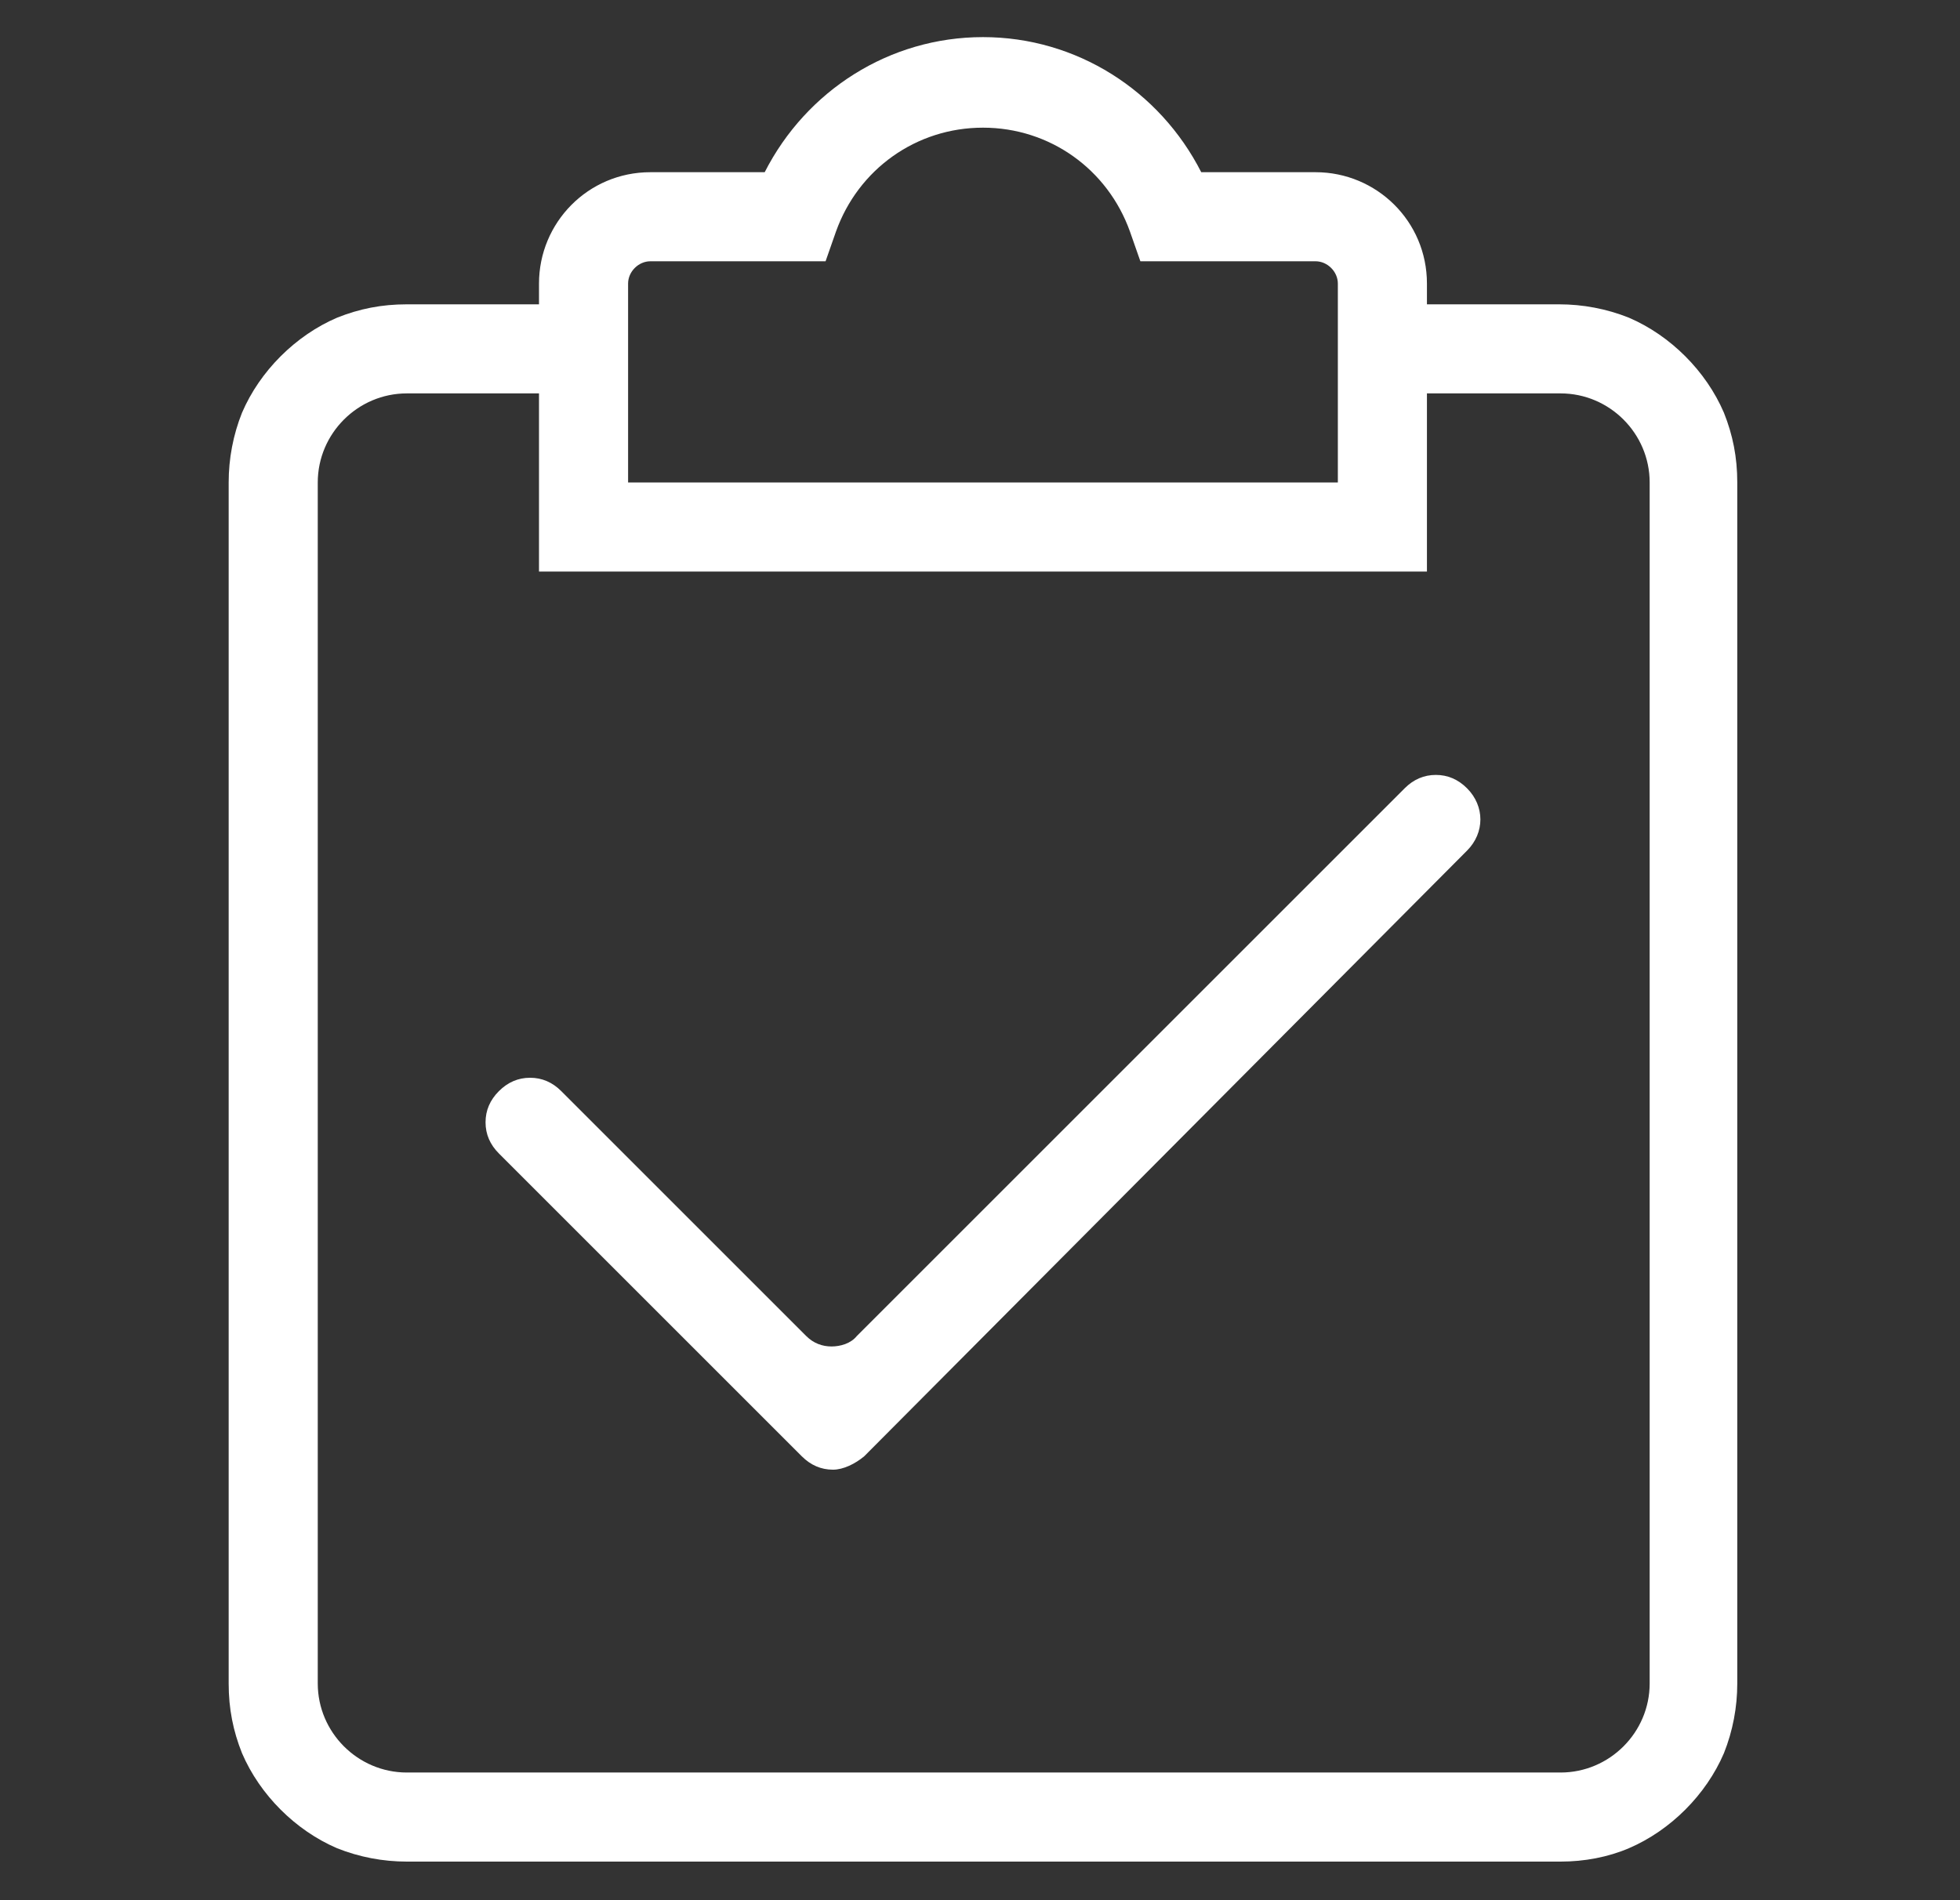
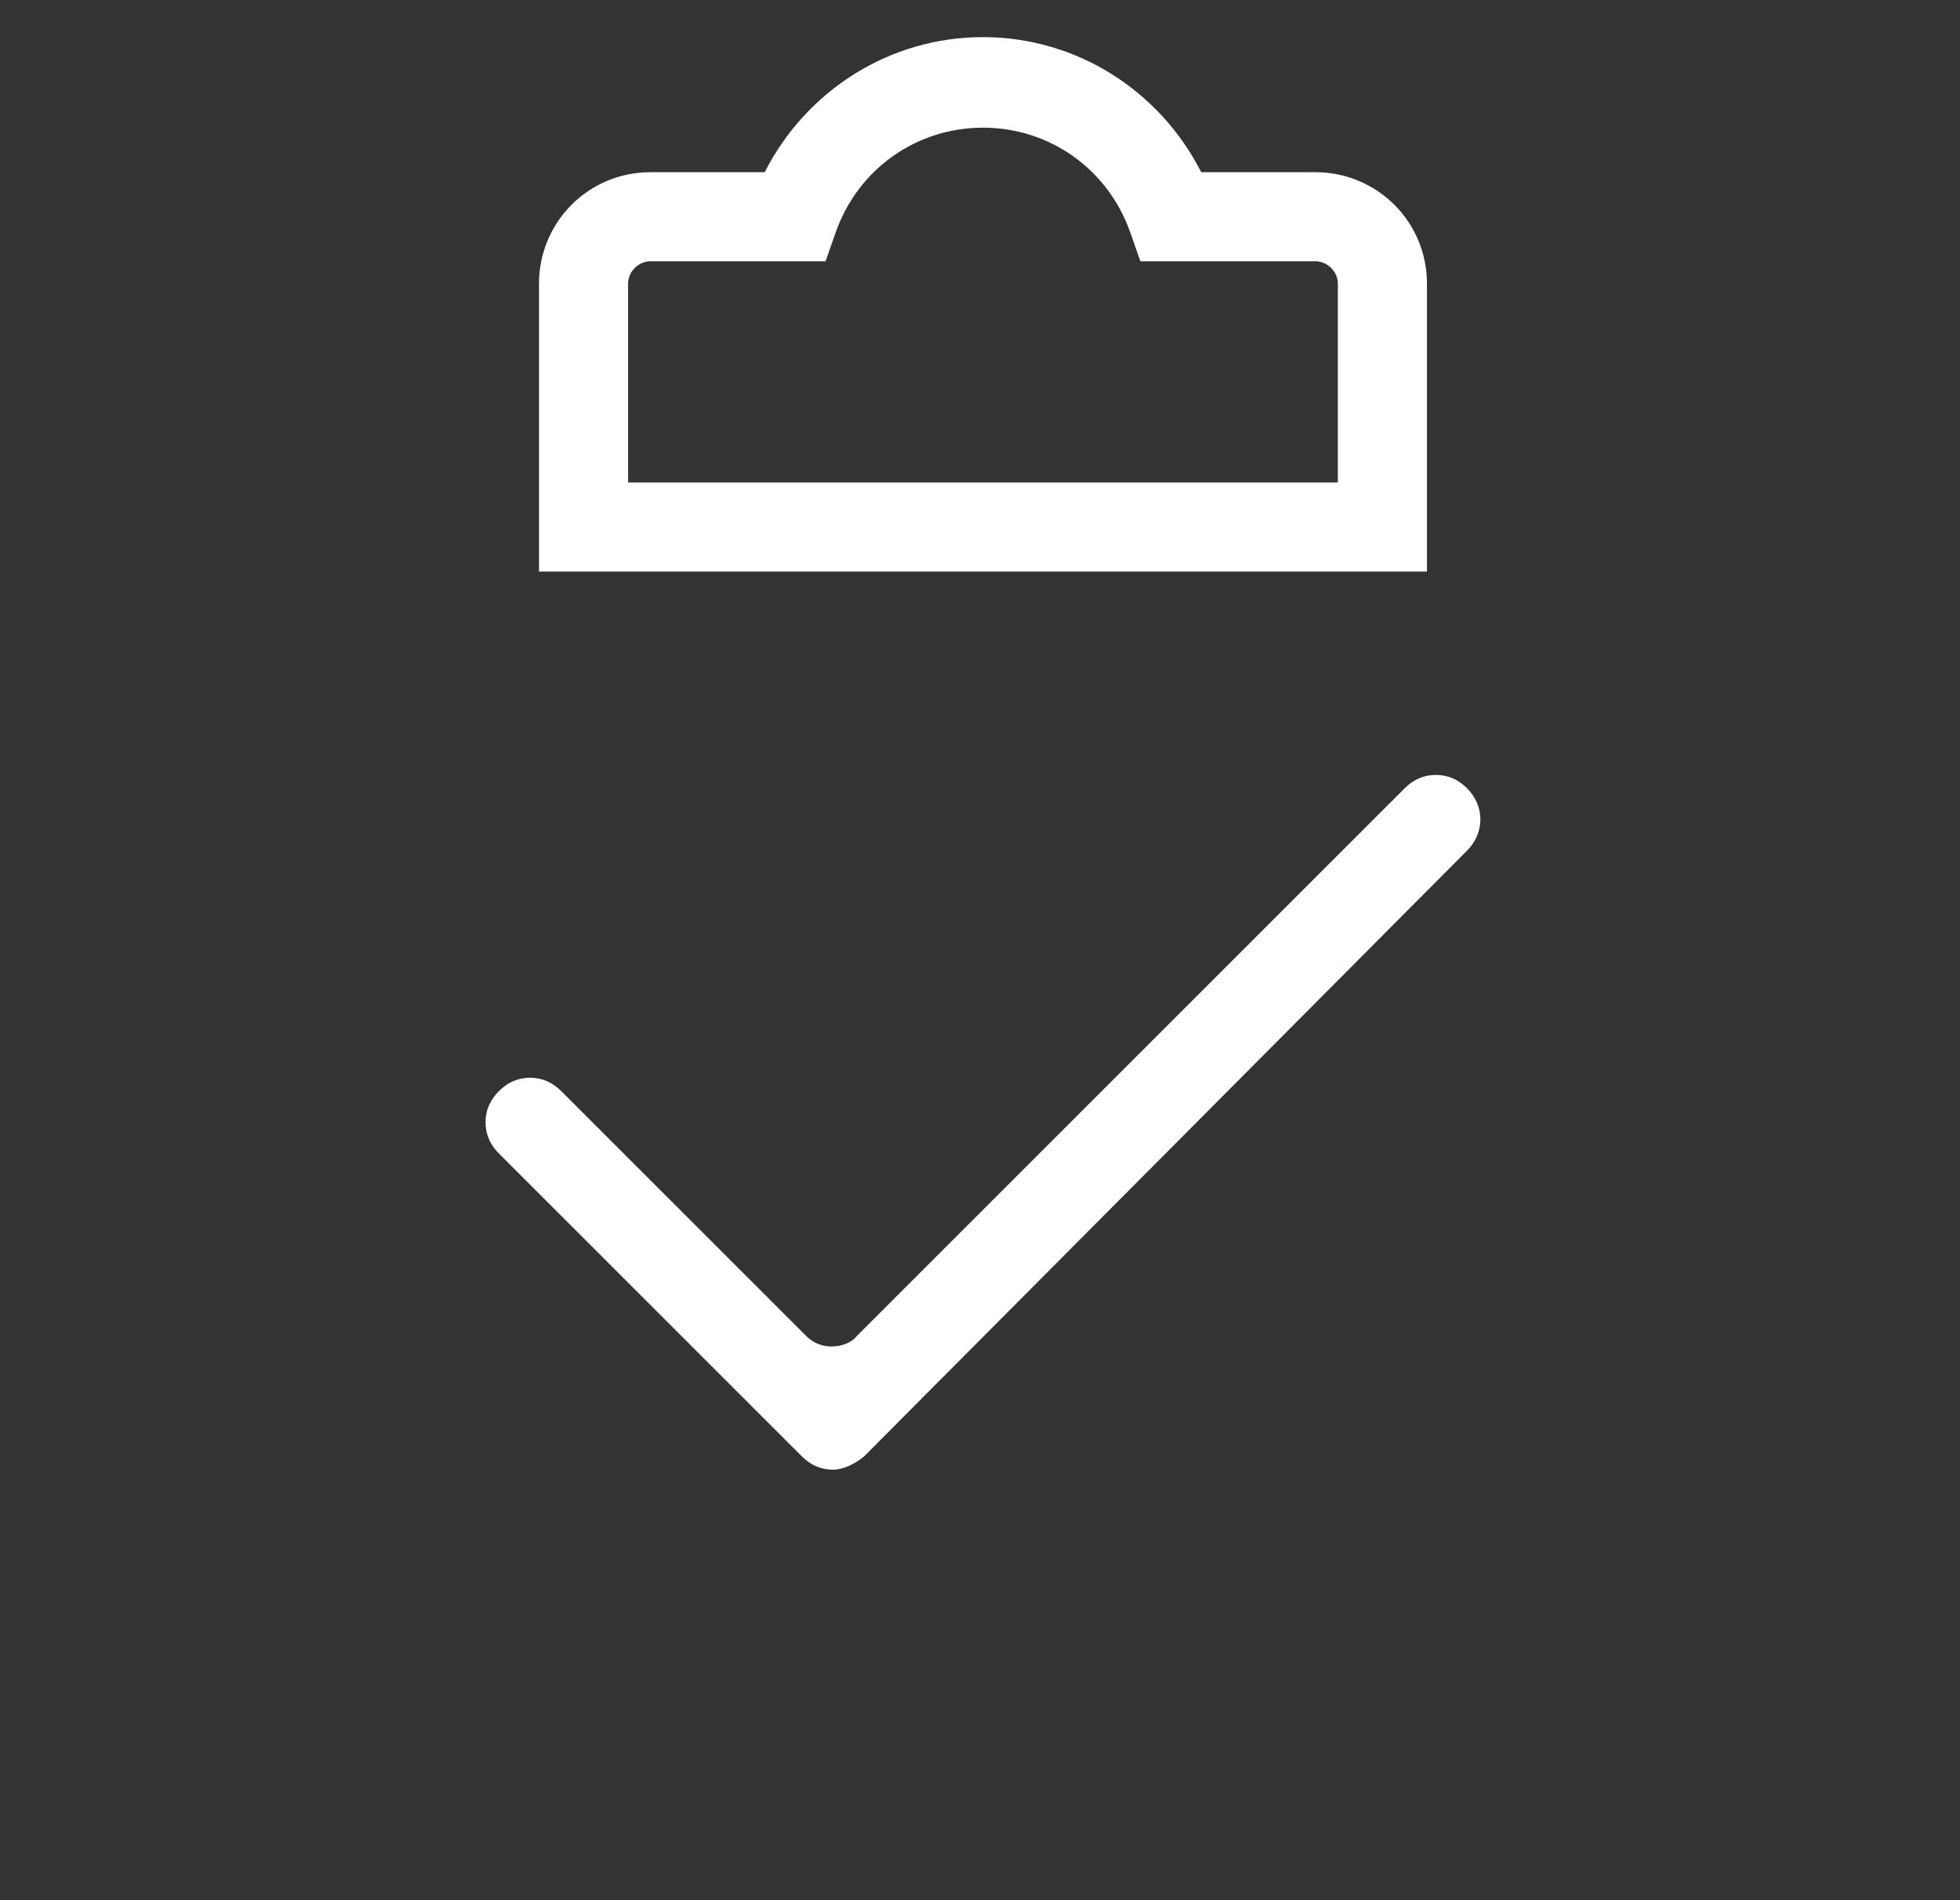
<svg xmlns="http://www.w3.org/2000/svg" width="33" height="32" viewBox="0 0 33 32" fill="none">
  <rect x="0" y="0" width="33" height="32" fill="#333333" stroke="none" />
-   <path d="M26.275 31.35H6.85C6.45 31.35 6.05 31.275 5.675 31.125C5.325 30.975 5 30.75 4.725 30.475C4.45 30.2 4.225 29.875 4.075 29.525C3.925 29.15 3.85 28.775 3.85 28.35V8.125C3.85 7.725 3.925 7.325 4.075 6.95C4.225 6.6 4.45 6.275 4.725 6C5 5.725 5.325 5.5 5.675 5.35C6.05 5.2 6.425 5.125 6.85 5.125H9.8V6.625H6.85C6.025 6.625 5.35 7.3 5.35 8.125V28.35C5.35 29.175 6.025 29.85 6.85 29.85H26.275C27.1 29.85 27.775 29.175 27.775 28.35V8.125C27.775 7.3 27.1 6.625 26.275 6.625H23.325V5.125H26.25C26.65 5.125 27.05 5.2 27.425 5.35C27.775 5.5 28.1 5.725 28.375 6C28.65 6.275 28.875 6.6 29.025 6.95C29.175 7.325 29.25 7.7 29.25 8.125V28.35C29.25 28.75 29.175 29.15 29.025 29.525C28.875 29.875 28.65 30.2 28.375 30.475C28.1 30.75 27.775 30.975 27.425 31.125C27.075 31.275 26.675 31.35 26.275 31.35Z" fill="white" />
  <path d="M24.025 9.625H9.075V4.775C9.075 3.75 9.9 2.9 10.95 2.9H12.875C13.575 1.525 14.975 0.625 16.55 0.625C18.125 0.625 19.525 1.525 20.225 2.9H22.15C23.175 2.9 24.025 3.725 24.025 4.775V9.625ZM10.575 8.125H22.525V4.775C22.525 4.575 22.35 4.4 22.15 4.4H19.2L19.025 3.9C18.65 2.85 17.675 2.15 16.55 2.15C15.425 2.15 14.45 2.85 14.075 3.9L13.9 4.4H10.95C10.75 4.4 10.575 4.575 10.575 4.775V8.125ZM14.025 24.75C13.825 24.75 13.65 24.675 13.5 24.525L8.4 19.425C8.25 19.275 8.175 19.1 8.175 18.9C8.175 18.7 8.25 18.525 8.4 18.375C8.55 18.225 8.725 18.15 8.925 18.15C9.125 18.15 9.3 18.225 9.45 18.375L13.575 22.5C13.7 22.625 13.85 22.675 14 22.675C14.15 22.675 14.325 22.625 14.425 22.5L23.65 13.275C23.8 13.125 23.975 13.05 24.175 13.05C24.375 13.05 24.55 13.125 24.7 13.275C25 13.575 25 14.025 24.7 14.325L14.55 24.525C14.4 24.65 14.2 24.75 14.025 24.75Z" fill="white" />
</svg>